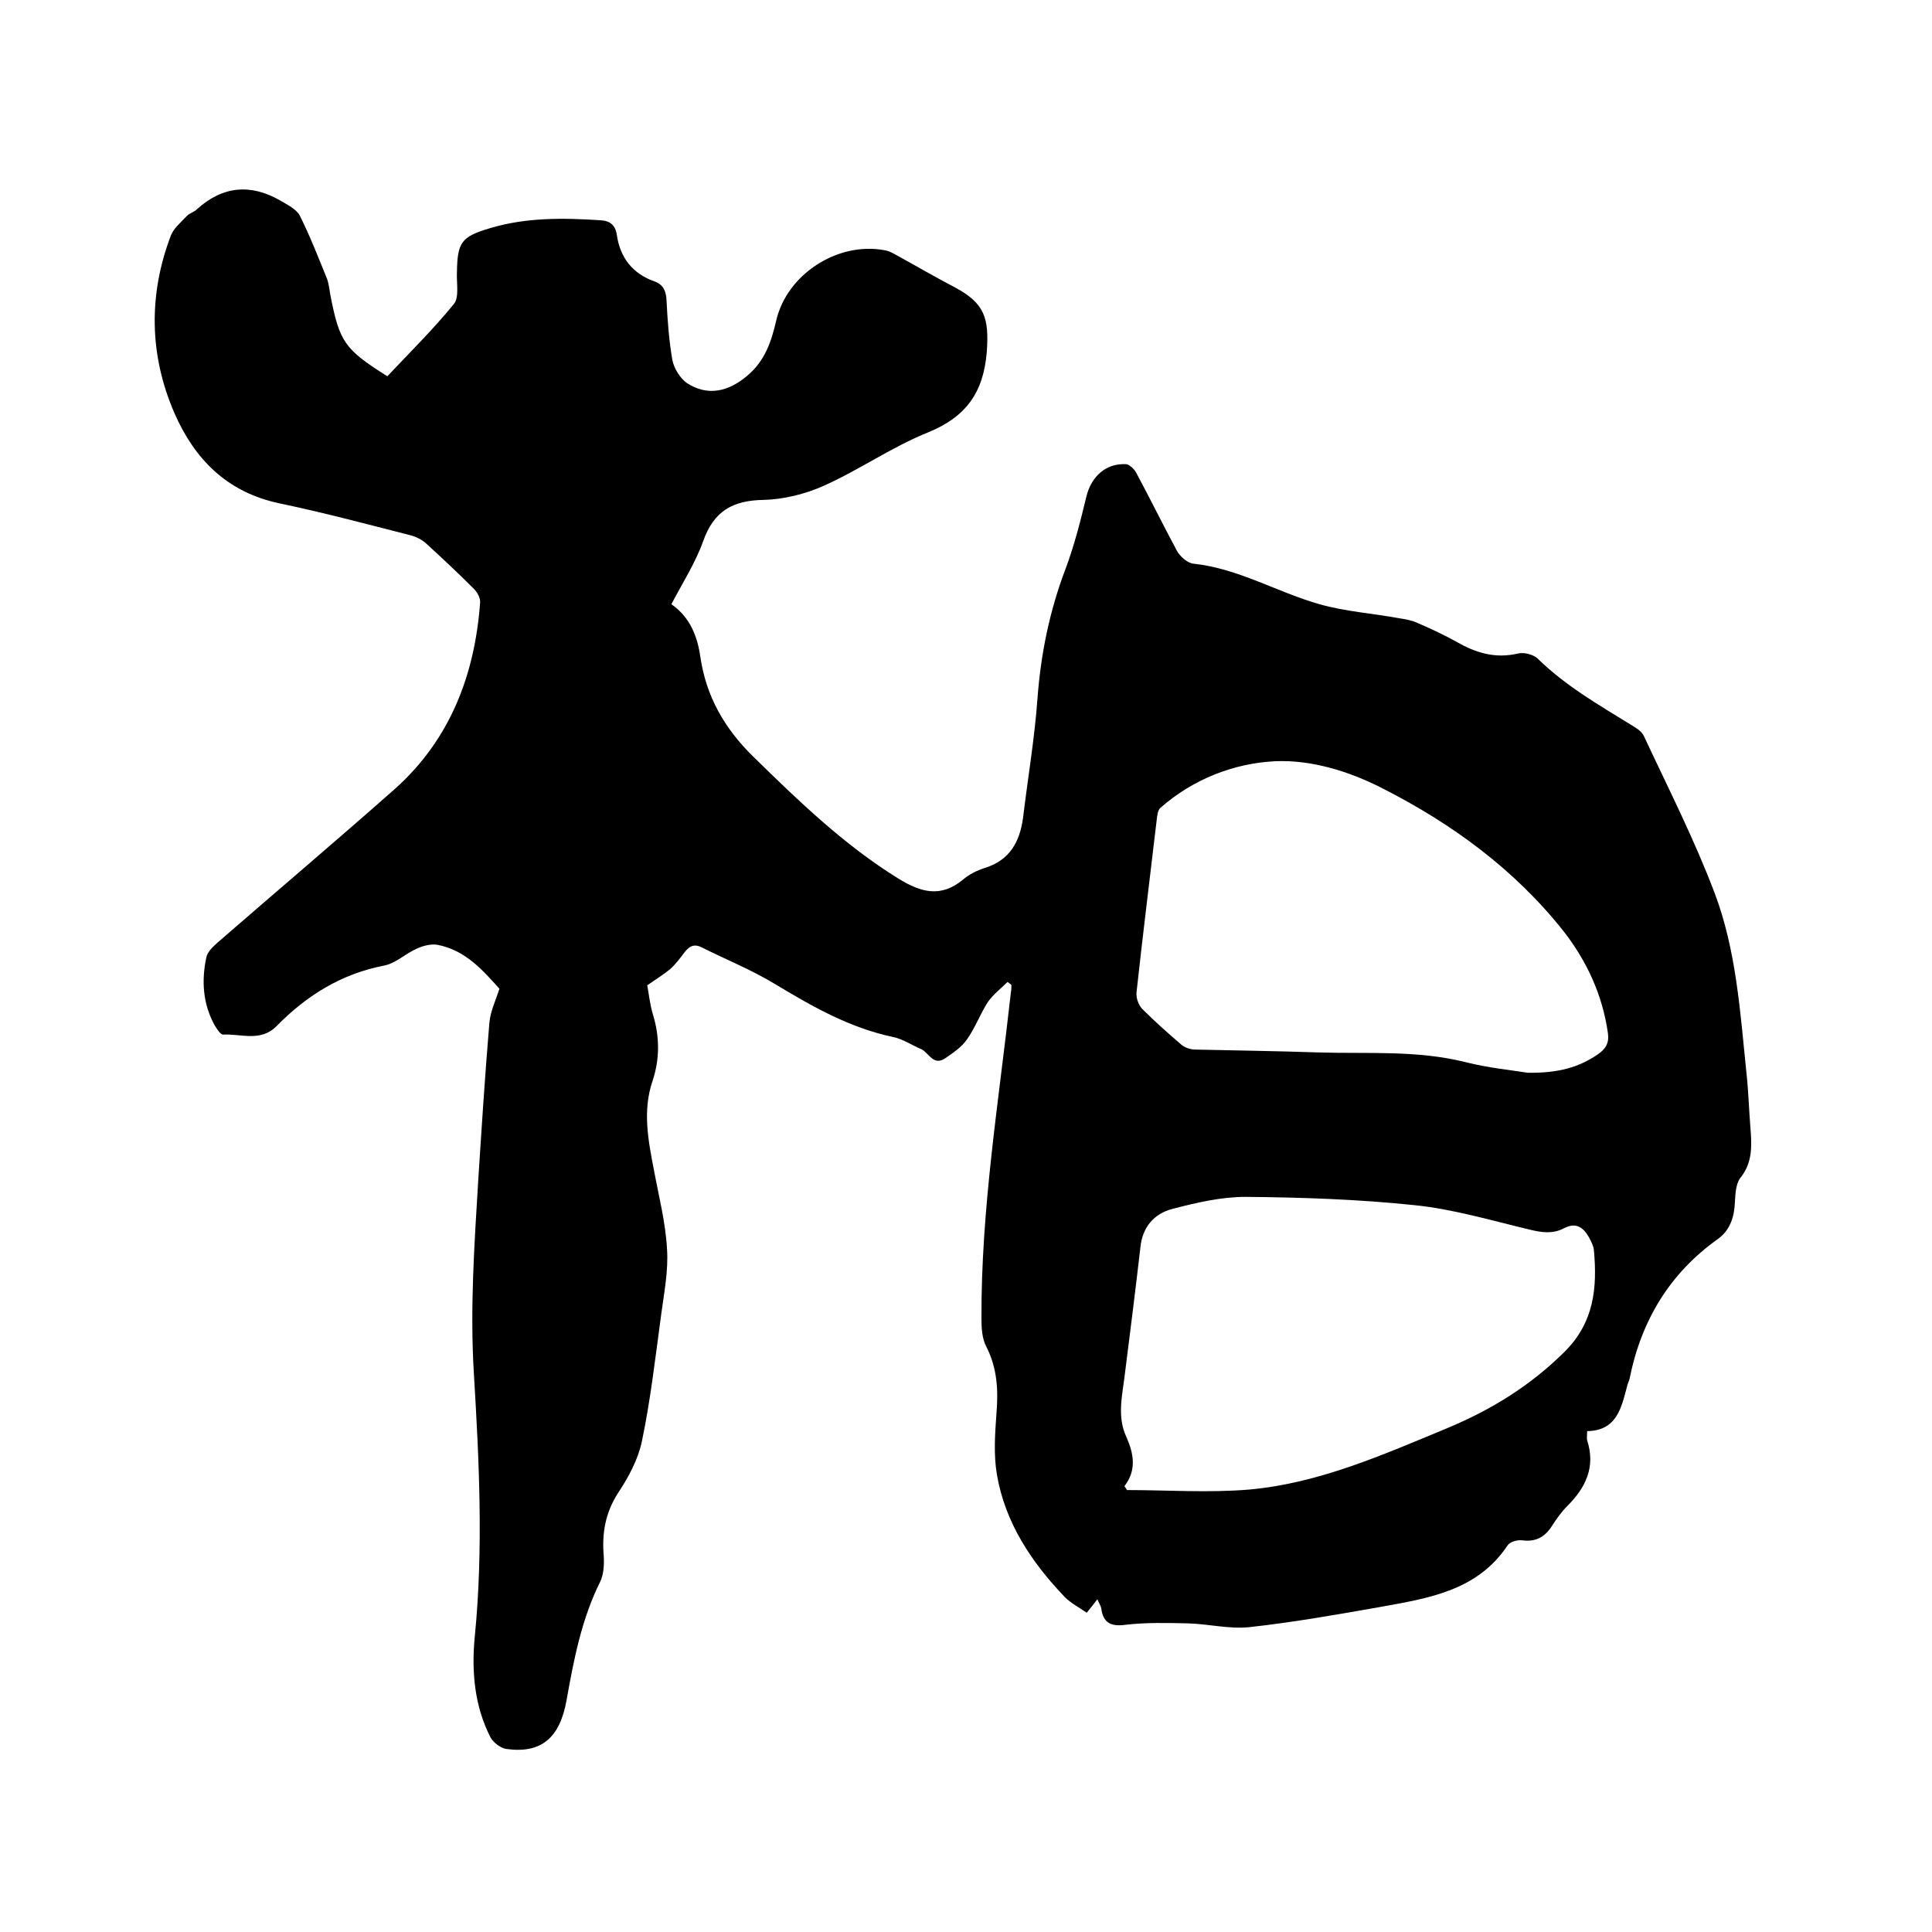
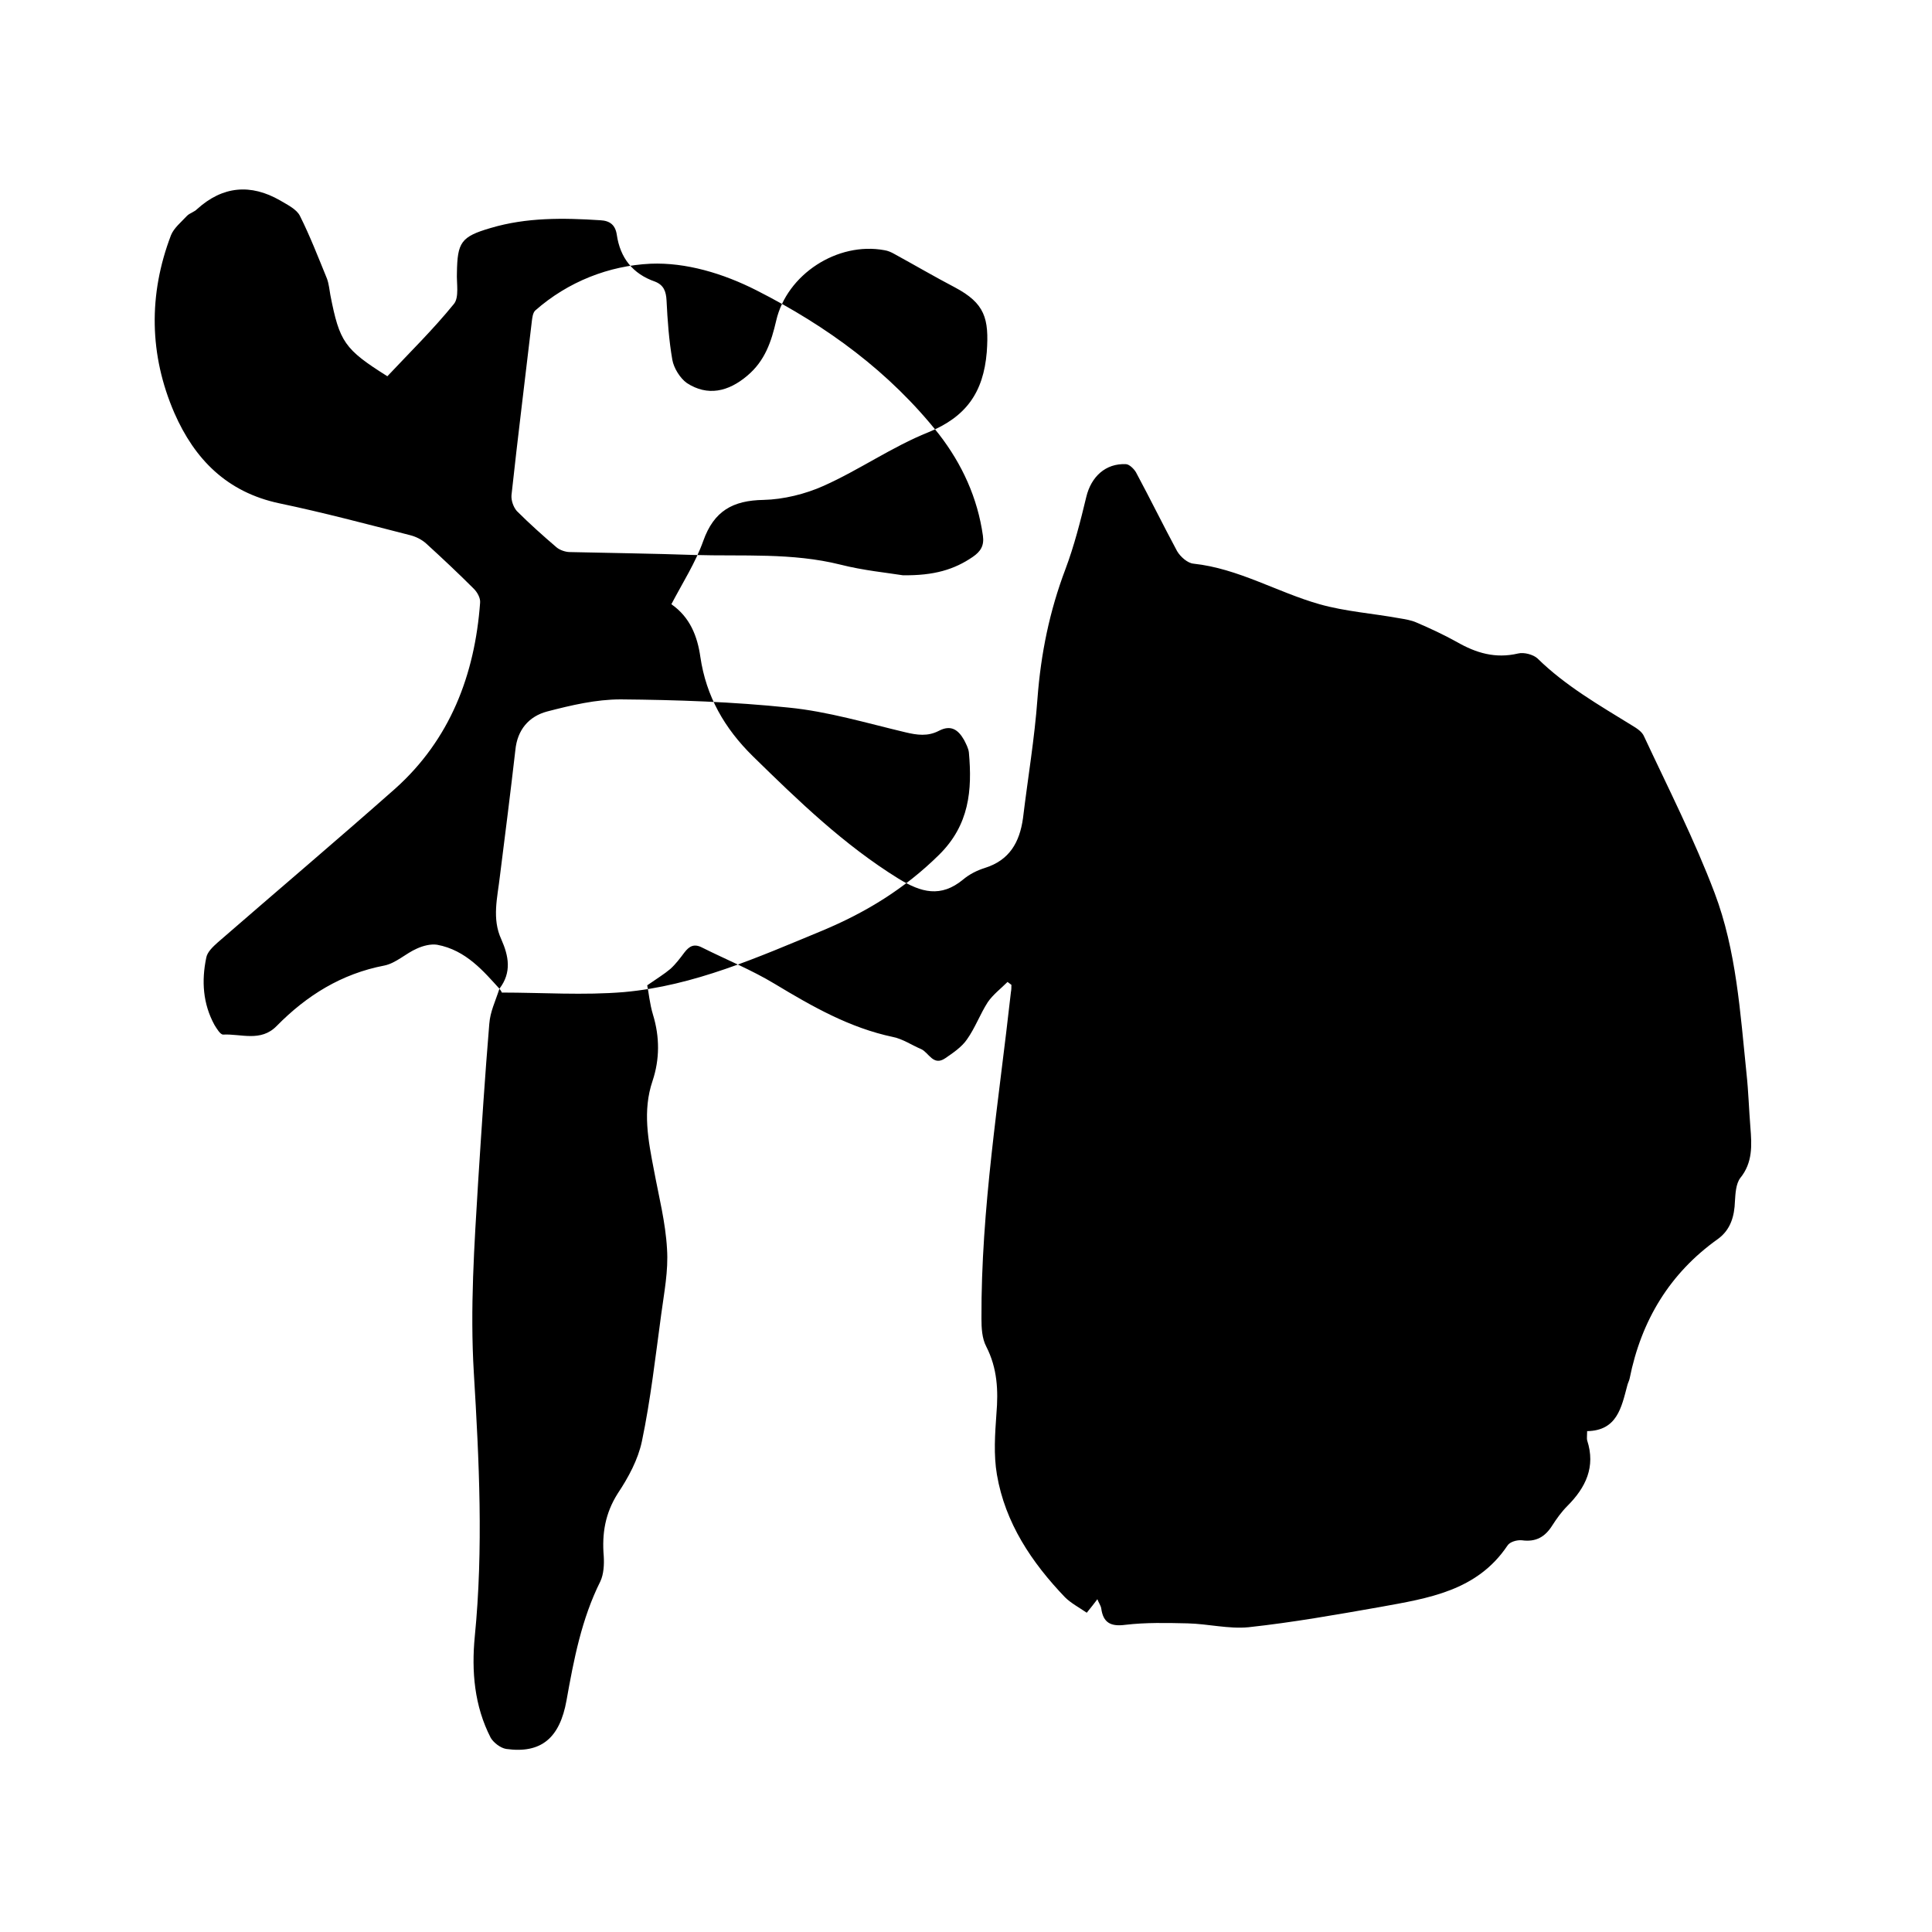
<svg xmlns="http://www.w3.org/2000/svg" enable-background="new 0 0 400 400" viewBox="0 0 400 400">
-   <path d="m103.4 204.7c-3.2-3.5-6.9-8-12.9-9.1-1.3-.2-2.9.2-4.2.8-2.3 1-4.3 3-6.7 3.5-8.9 1.7-16.1 6.2-22.3 12.5-3.3 3.4-7.4 1.6-11.1 1.8-.6 0-1.3-1.2-1.8-2-2.4-4.4-2.7-9.1-1.7-13.9.2-1.2 1.4-2.3 2.4-3.2 12.2-10.6 24.6-21.1 36.7-31.8 11.4-10.2 16.5-23.6 17.6-38.5.1-1-.6-2.2-1.3-2.9-3.2-3.2-6.5-6.3-9.9-9.4-.9-.8-2.1-1.4-3.3-1.7-9-2.3-18-4.7-27.1-6.6-10.8-2.3-17.5-9.1-21.7-18.7-5.2-12-5.4-24.5-.7-36.8.6-1.5 2.1-2.7 3.3-4 .6-.6 1.5-.8 2.1-1.4 5.3-4.8 11.1-5.3 17.2-1.8 1.5.9 3.4 1.8 4.1 3.2 2.1 4.2 3.8 8.6 5.6 13 .4 1.1.5 2.3.7 3.4 1.9 9.7 2.9 11.2 11.8 16.8 4.6-4.9 9.5-9.7 13.8-15 1.1-1.4.5-4.3.6-6.4.1-6.3.8-7.5 7-9.3 7.4-2.2 15-2.1 22.7-1.6 2 .1 3.1 1 3.4 3 .7 4.8 3.3 8.1 7.9 9.7 1.8.7 2.3 2 2.4 3.9.2 4.1.5 8.3 1.2 12.3.3 1.7 1.6 3.8 3 4.8 4.3 2.8 8.6 1.8 12.5-1.5 3.7-3.1 5-7.1 6-11.4 2.2-9.6 12.7-16.4 22.4-14.6.7.1 1.4.4 2.1.8 4.2 2.3 8.3 4.7 12.5 6.9 6.2 3.3 7.1 6.4 6.6 13.4-.7 8.4-4.3 13.4-12.1 16.6-7.5 3-14.3 7.8-21.7 11.1-3.8 1.7-8.3 2.8-12.4 2.9-6.4.1-10.3 2.3-12.5 8.5-1.6 4.5-4.3 8.7-6.6 13.1 3.9 2.7 5.4 6.7 6 10.9 1.2 8.2 5 14.8 10.9 20.6 9.4 9.2 18.8 18.3 30.1 25.3 4.7 2.9 8.8 4 13.4.2 1.3-1.1 2.9-1.9 4.5-2.4 5.1-1.6 7.2-5.3 7.9-10.3 1-8.3 2.4-16.5 3-24.8.7-9.3 2.5-18.1 5.8-26.8 1.8-4.8 3.1-9.9 4.3-14.9 1-4.2 4-7 8.2-6.8.7 0 1.7 1 2.1 1.7 2.9 5.4 5.6 10.9 8.5 16.3.7 1.2 2.2 2.5 3.4 2.6 9.3 1 17.3 5.9 26.1 8.4 5.3 1.5 11 1.9 16.5 2.9 1.2.2 2.5.4 3.6.9 2.8 1.2 5.6 2.5 8.3 4 4 2.3 8 3.5 12.7 2.4 1.2-.3 3.1.2 4 1 5.8 5.7 12.8 9.7 19.6 13.9 1 .6 2.1 1.3 2.5 2.3 5 10.7 10.4 21.3 14.6 32.4 4.5 11.9 5.3 24.8 6.6 37.4.4 3.7.5 7.4.8 11.1s.5 7.3-2.1 10.5c-.9 1.2-1 3.2-1.1 4.8-.1 3.1-.9 5.9-3.5 7.8-10 7.1-15.9 16.9-18.3 28.9-.1.5-.4 1-.5 1.5-1.2 4.5-2.1 9.3-8.3 9.4 0 .9-.1 1.5 0 1.9 1.8 5.5-.3 9.8-4.1 13.6-1.2 1.2-2.2 2.6-3.1 4-1.5 2.4-3.4 3.5-6.3 3.1-1-.1-2.5.3-3 1.1-6.3 9.4-16.4 10.9-26.3 12.7-9.1 1.6-18.1 3.2-27.3 4.2-4.1.4-8.4-.7-12.6-.8-4.3-.1-8.7-.2-12.9.3-3 .4-4.6-.4-5-3.4-.1-.6-.5-1.1-.8-1.9-.7.9-1.2 1.6-2.2 2.8-1.6-1.1-3.3-2-4.5-3.2-6.9-7.2-12.4-15.4-14.1-25.4-.7-4.1-.4-8.4-.1-12.6.4-4.8.2-9.4-2.1-13.9-.9-1.7-1-3.9-1-5.8-.1-22.7 3.6-45.1 6.1-67.6.1-.5.1-1 .1-1.5-.3-.2-.5-.4-.8-.6-1.4 1.4-3 2.6-4.1 4.2-1.6 2.5-2.6 5.3-4.3 7.7-1.1 1.6-2.9 2.8-4.5 3.9-2.5 1.7-3.4-1.2-5-1.9-1.9-.8-3.8-2.1-5.8-2.5-9-1.9-16.7-6.3-24.5-11-4.8-2.9-10-5-15-7.5-1.7-.9-2.7-.3-3.7 1-.9 1.2-1.8 2.4-2.9 3.4-1.3 1.1-2.8 2-4.8 3.4.3 1.4.5 3.8 1.2 6.1 1.4 4.6 1.4 9.2-.1 13.7-2.1 6.2-.9 12.3.3 18.5 1 5.4 2.4 10.8 2.7 16.3.3 4.5-.6 9-1.2 13.5-1.2 8.8-2.2 17.7-4 26.3-.8 3.8-2.8 7.5-5 10.8-2.6 4.1-3.3 8.3-2.9 13 .1 1.7 0 3.7-.7 5.2-3.9 7.8-5.5 16.2-7 24.6-1.4 7.9-5.3 11.1-12.5 10.1-1.2-.2-2.6-1.3-3.2-2.3-3.4-6.6-4-13.8-3.3-21 1.8-18.2.9-36.4-.2-54.6-.8-13.3.1-26.4.9-39.6.7-10.9 1.4-21.8 2.3-32.6.2-2.6 1.2-4.5 2.1-7.3zm129.4 103c.2.3.4.5.5.8 8.4 0 16.9.6 25.3-.1 14.5-1.3 27.7-7.2 41-12.7 9.1-3.8 17.1-8.7 24.2-15.7 6.3-6.2 6.9-13.4 6.2-21.2-.1-.9-.6-1.8-1-2.6-1.2-2.1-2.7-3.2-5.2-1.9-2.3 1.2-4.5.9-7 .3-8-1.9-16-4.3-24.1-5.1-11.5-1.2-23.2-1.6-34.8-1.7-5.1 0-10.2 1.2-15.2 2.5-3.8 1-6.2 3.8-6.6 8-1 8.7-2.1 17.4-3.2 26.1-.5 4.4-1.7 8.8.3 13.1 1.5 3.4 2.2 6.8-.4 10.2zm83.5-85.6c6.5.1 10.7-1.2 14.5-3.8 1.6-1.1 2.4-2.3 2.1-4.4-1.1-7.8-4.3-14.8-9.1-21-10.2-12.9-23.2-22.4-37.8-29.8-6.9-3.5-14.6-5.8-21.9-5.5-8.6.4-17.1 3.7-23.9 9.7-.5.5-.6 1.5-.7 2.3-1.4 12-2.9 23.9-4.2 35.9-.1 1.1.4 2.5 1.1 3.3 2.6 2.6 5.4 5.1 8.2 7.5.7.6 1.9 1 2.8 1 8.6.2 17.1.3 25.7.6 10.1.3 20.3-.5 30.3 2 4.7 1.2 9.8 1.7 12.9 2.2z" />
+   <path d="m103.4 204.7c-3.2-3.5-6.9-8-12.9-9.1-1.3-.2-2.9.2-4.2.8-2.3 1-4.3 3-6.7 3.5-8.9 1.7-16.1 6.2-22.3 12.5-3.3 3.4-7.4 1.6-11.1 1.8-.6 0-1.3-1.2-1.8-2-2.4-4.4-2.7-9.1-1.7-13.9.2-1.2 1.4-2.3 2.4-3.2 12.2-10.6 24.6-21.1 36.7-31.8 11.4-10.2 16.5-23.6 17.6-38.5.1-1-.6-2.2-1.3-2.9-3.2-3.2-6.5-6.3-9.9-9.4-.9-.8-2.1-1.4-3.3-1.7-9-2.3-18-4.7-27.1-6.6-10.8-2.3-17.5-9.1-21.7-18.7-5.2-12-5.4-24.5-.7-36.8.6-1.5 2.1-2.7 3.3-4 .6-.6 1.5-.8 2.1-1.4 5.3-4.8 11.1-5.3 17.2-1.8 1.5.9 3.4 1.8 4.1 3.2 2.1 4.2 3.8 8.6 5.6 13 .4 1.1.5 2.3.7 3.4 1.9 9.7 2.9 11.2 11.8 16.8 4.6-4.9 9.5-9.7 13.8-15 1.1-1.4.5-4.3.6-6.4.1-6.3.8-7.5 7-9.3 7.4-2.2 15-2.1 22.7-1.6 2 .1 3.1 1 3.4 3 .7 4.8 3.3 8.1 7.9 9.7 1.8.7 2.3 2 2.4 3.9.2 4.1.5 8.3 1.2 12.3.3 1.7 1.6 3.8 3 4.8 4.3 2.8 8.6 1.8 12.5-1.5 3.7-3.1 5-7.1 6-11.4 2.2-9.6 12.7-16.4 22.4-14.6.7.1 1.4.4 2.1.8 4.2 2.3 8.3 4.7 12.5 6.9 6.2 3.3 7.1 6.4 6.6 13.4-.7 8.4-4.3 13.4-12.1 16.6-7.5 3-14.3 7.8-21.7 11.1-3.8 1.7-8.3 2.8-12.4 2.9-6.4.1-10.3 2.3-12.5 8.5-1.6 4.5-4.3 8.7-6.6 13.1 3.9 2.7 5.4 6.7 6 10.9 1.2 8.2 5 14.8 10.9 20.6 9.4 9.2 18.8 18.3 30.1 25.3 4.7 2.9 8.8 4 13.4.2 1.3-1.1 2.9-1.9 4.5-2.4 5.1-1.6 7.2-5.3 7.9-10.3 1-8.3 2.4-16.5 3-24.8.7-9.3 2.5-18.1 5.8-26.8 1.8-4.8 3.1-9.9 4.3-14.9 1-4.2 4-7 8.2-6.8.7 0 1.7 1 2.1 1.7 2.9 5.4 5.6 10.9 8.5 16.3.7 1.2 2.2 2.5 3.4 2.6 9.3 1 17.3 5.9 26.1 8.4 5.3 1.5 11 1.9 16.5 2.9 1.2.2 2.5.4 3.6.9 2.8 1.2 5.6 2.5 8.3 4 4 2.3 8 3.5 12.7 2.4 1.2-.3 3.1.2 4 1 5.8 5.7 12.8 9.7 19.6 13.9 1 .6 2.1 1.3 2.5 2.3 5 10.7 10.4 21.3 14.6 32.4 4.5 11.9 5.3 24.8 6.6 37.4.4 3.7.5 7.4.8 11.1s.5 7.3-2.1 10.5c-.9 1.2-1 3.2-1.1 4.8-.1 3.1-.9 5.9-3.5 7.8-10 7.1-15.9 16.9-18.3 28.9-.1.5-.4 1-.5 1.5-1.2 4.5-2.1 9.3-8.3 9.4 0 .9-.1 1.5 0 1.9 1.8 5.5-.3 9.8-4.1 13.6-1.2 1.2-2.2 2.6-3.1 4-1.5 2.4-3.4 3.5-6.3 3.1-1-.1-2.5.3-3 1.1-6.3 9.4-16.4 10.9-26.3 12.7-9.1 1.6-18.1 3.2-27.3 4.2-4.1.4-8.4-.7-12.6-.8-4.3-.1-8.7-.2-12.9.3-3 .4-4.6-.4-5-3.4-.1-.6-.5-1.1-.8-1.9-.7.9-1.2 1.6-2.2 2.8-1.6-1.1-3.3-2-4.5-3.2-6.9-7.2-12.4-15.4-14.1-25.4-.7-4.1-.4-8.4-.1-12.6.4-4.8.2-9.4-2.1-13.9-.9-1.7-1-3.9-1-5.8-.1-22.7 3.6-45.1 6.1-67.6.1-.5.1-1 .1-1.5-.3-.2-.5-.4-.8-.6-1.4 1.4-3 2.6-4.1 4.2-1.6 2.5-2.6 5.3-4.3 7.7-1.1 1.6-2.9 2.8-4.5 3.9-2.5 1.7-3.4-1.2-5-1.9-1.9-.8-3.8-2.1-5.8-2.5-9-1.9-16.7-6.3-24.5-11-4.8-2.9-10-5-15-7.5-1.7-.9-2.7-.3-3.7 1-.9 1.2-1.8 2.4-2.9 3.4-1.3 1.1-2.8 2-4.8 3.4.3 1.4.5 3.8 1.2 6.1 1.4 4.6 1.4 9.2-.1 13.7-2.1 6.2-.9 12.3.3 18.5 1 5.4 2.4 10.8 2.7 16.3.3 4.5-.6 9-1.2 13.5-1.2 8.8-2.2 17.7-4 26.3-.8 3.8-2.8 7.5-5 10.8-2.6 4.1-3.3 8.3-2.9 13 .1 1.7 0 3.7-.7 5.2-3.9 7.8-5.5 16.2-7 24.6-1.4 7.9-5.3 11.1-12.5 10.1-1.2-.2-2.6-1.3-3.2-2.3-3.4-6.6-4-13.8-3.3-21 1.8-18.2.9-36.4-.2-54.6-.8-13.3.1-26.4.9-39.6.7-10.9 1.4-21.8 2.3-32.6.2-2.6 1.2-4.5 2.1-7.3zc.2.3.4.5.5.8 8.4 0 16.9.6 25.3-.1 14.5-1.3 27.7-7.2 41-12.7 9.1-3.8 17.1-8.7 24.2-15.7 6.3-6.2 6.9-13.4 6.2-21.2-.1-.9-.6-1.8-1-2.6-1.2-2.1-2.7-3.2-5.2-1.9-2.3 1.2-4.5.9-7 .3-8-1.9-16-4.3-24.1-5.1-11.5-1.2-23.2-1.6-34.8-1.7-5.1 0-10.2 1.2-15.2 2.5-3.8 1-6.2 3.8-6.6 8-1 8.7-2.1 17.4-3.2 26.1-.5 4.4-1.7 8.8.3 13.1 1.5 3.4 2.2 6.8-.4 10.2zm83.5-85.6c6.5.1 10.7-1.2 14.5-3.8 1.6-1.1 2.4-2.3 2.1-4.4-1.1-7.8-4.3-14.8-9.1-21-10.2-12.9-23.2-22.4-37.8-29.8-6.9-3.5-14.6-5.8-21.9-5.5-8.6.4-17.1 3.7-23.9 9.7-.5.5-.6 1.5-.7 2.3-1.4 12-2.9 23.9-4.2 35.9-.1 1.1.4 2.5 1.1 3.3 2.6 2.6 5.4 5.1 8.2 7.5.7.6 1.9 1 2.8 1 8.6.2 17.1.3 25.7.6 10.1.3 20.3-.5 30.3 2 4.7 1.2 9.8 1.7 12.9 2.2z" />
</svg>